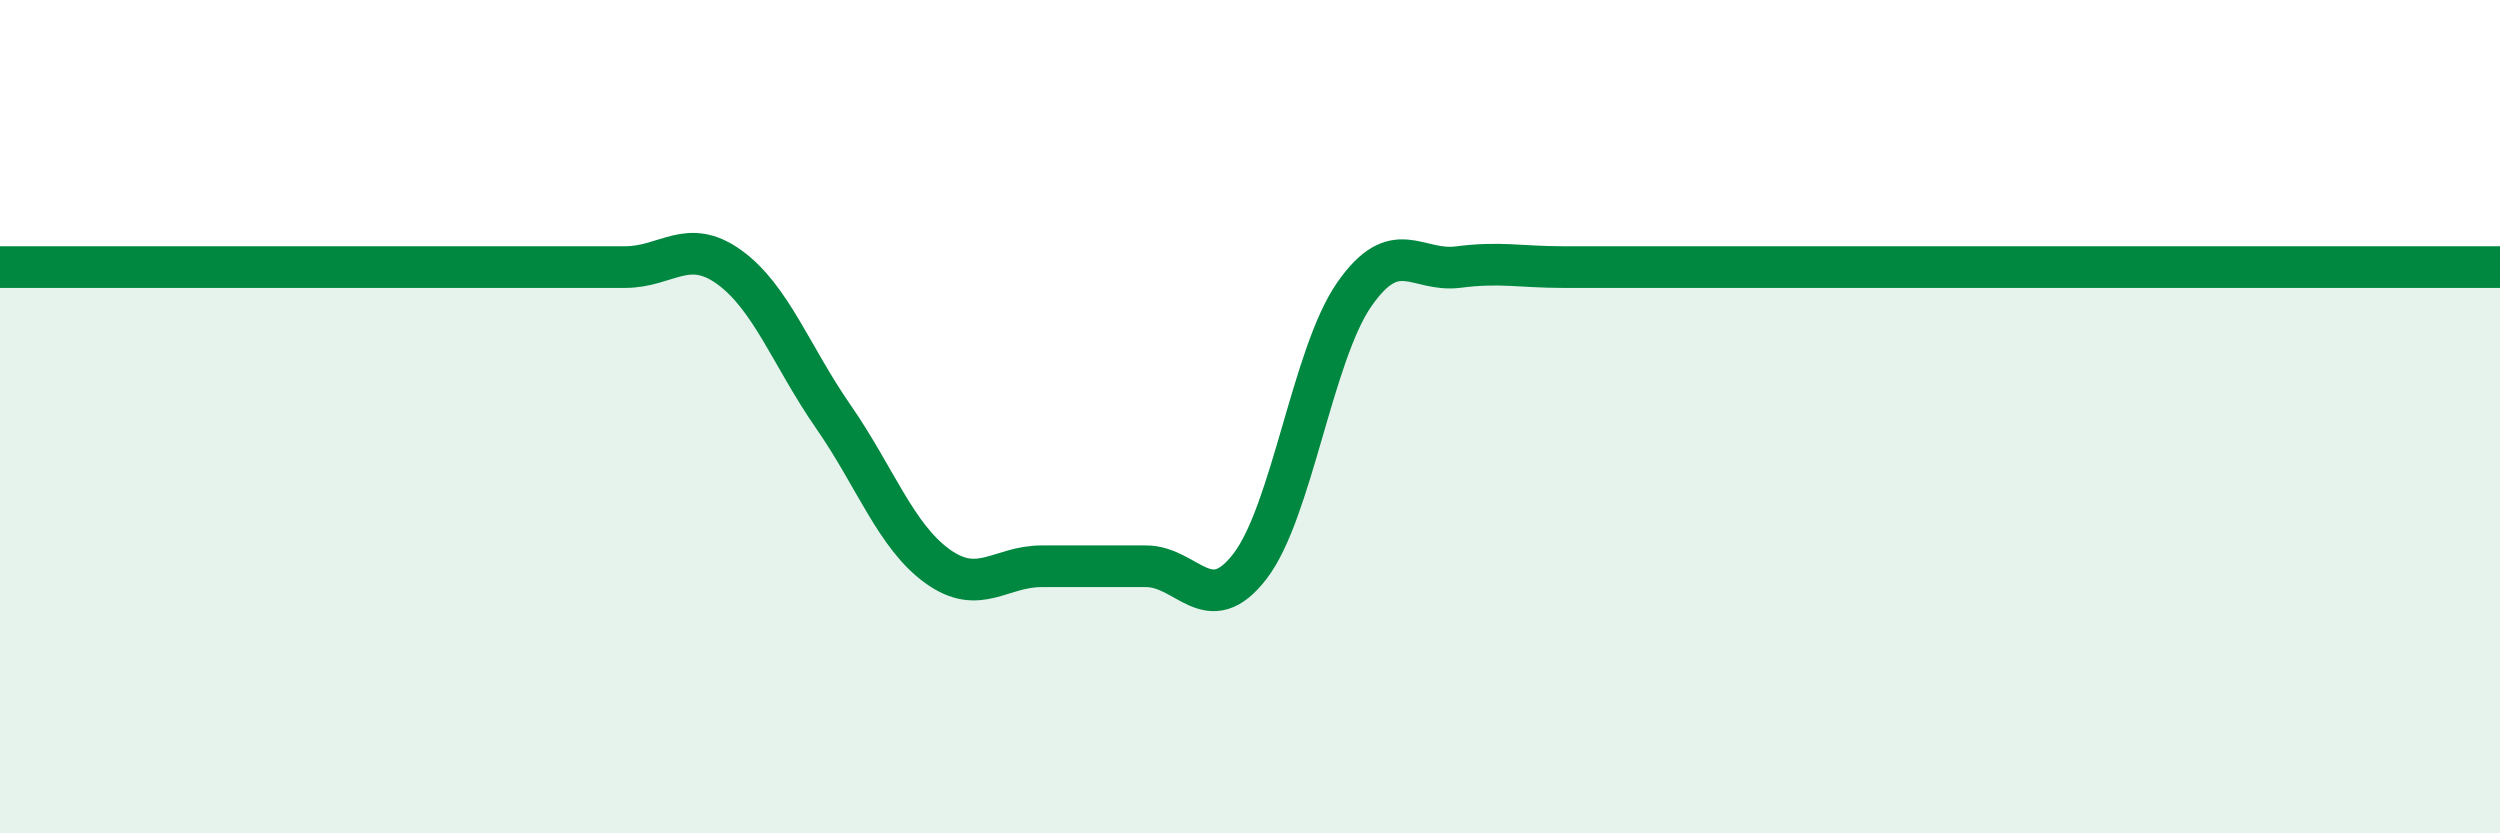
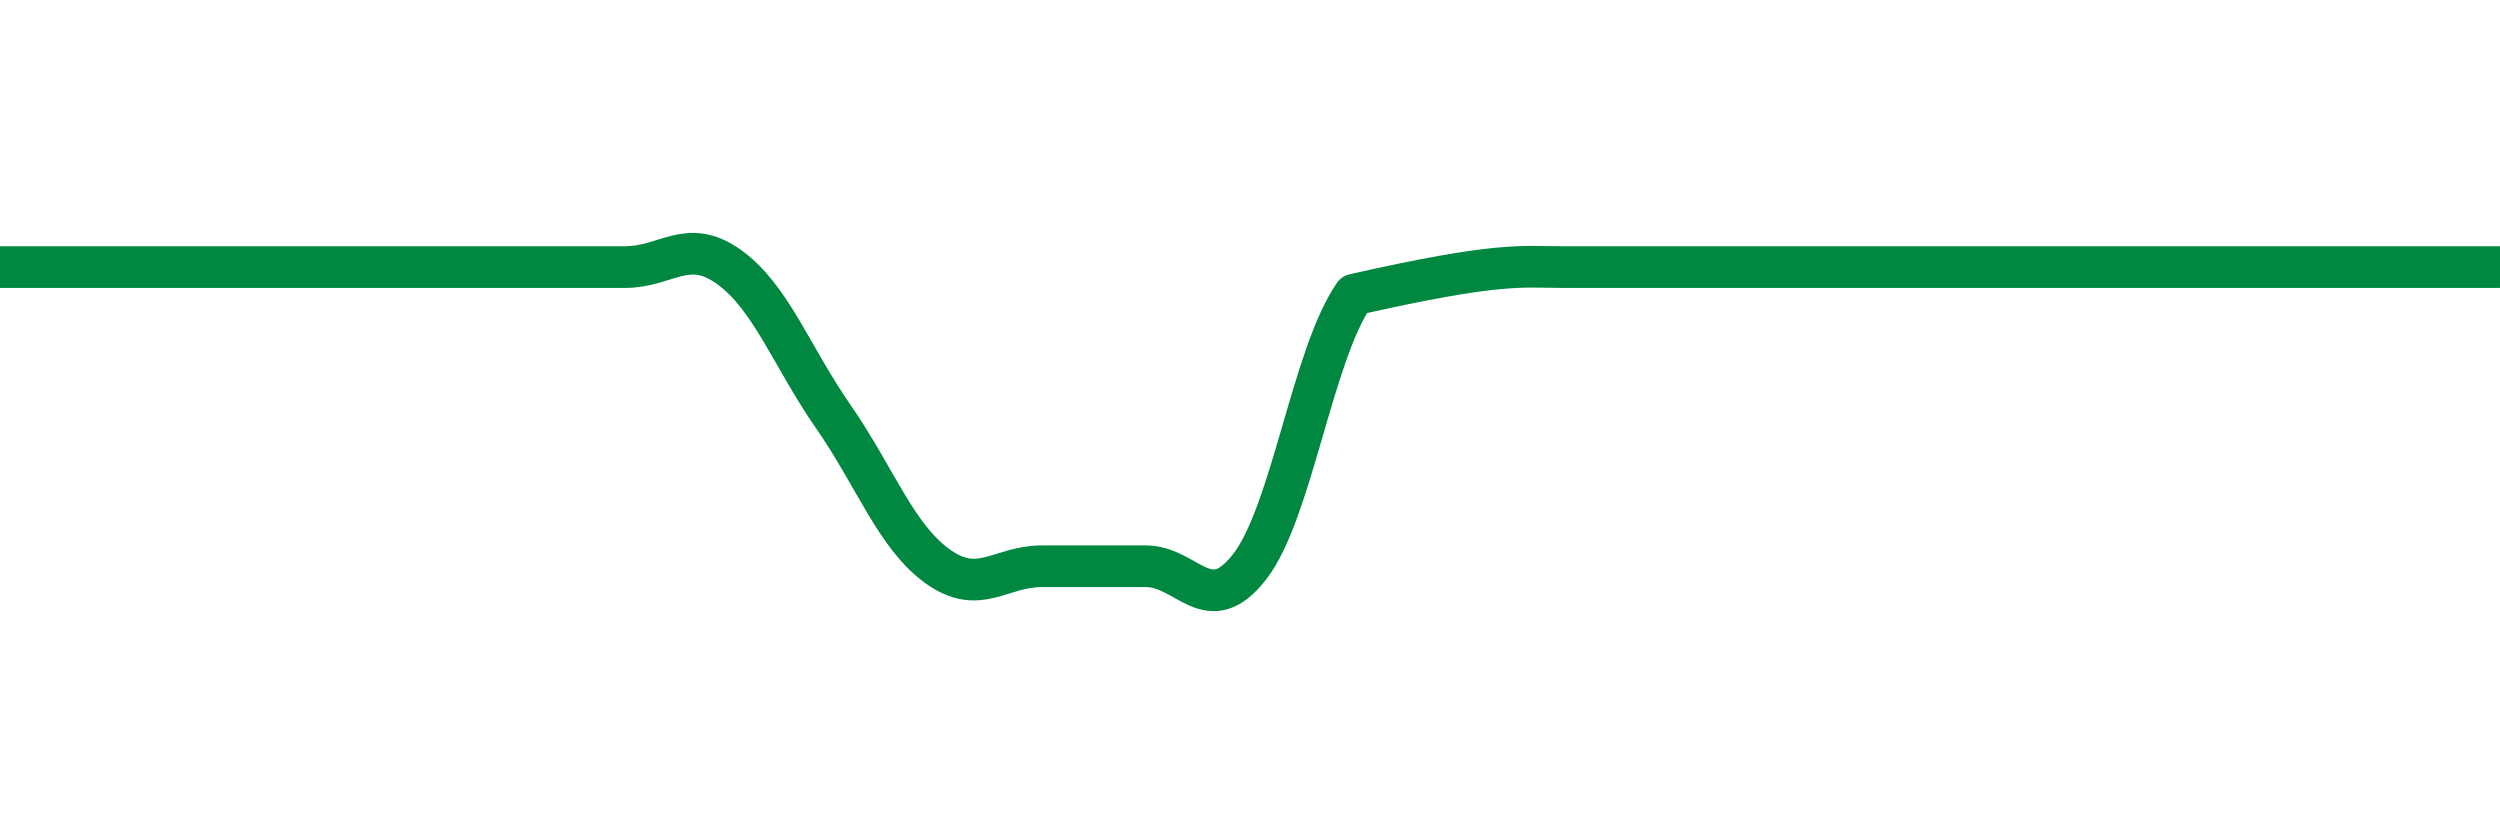
<svg xmlns="http://www.w3.org/2000/svg" width="60" height="20" viewBox="0 0 60 20">
-   <path d="M 0,6.41 C 0.5,6.41 1.5,6.41 2.5,6.41 C 3.5,6.41 4,6.41 5,6.41 C 6,6.41 6.5,6.41 7.5,6.41 C 8.5,6.41 9,6.41 10,6.41 C 11,6.41 11.5,6.41 12.5,6.41 C 13.5,6.41 14,6.41 15,6.41 C 16,6.41 16.5,5.69 17.5,6.41 C 18.5,7.13 19,8.56 20,10 C 21,11.44 21.5,12.87 22.5,13.59 C 23.5,14.31 24,13.59 25,13.59 C 26,13.59 26.5,13.59 27.5,13.59 C 28.5,13.59 29,14.89 30,13.59 C 31,12.29 31.5,8.51 32.5,7.07 C 33.5,5.63 34,6.54 35,6.41 C 36,6.28 36.5,6.41 37.5,6.41 C 38.5,6.41 39,6.41 40,6.41 C 41,6.41 41.5,6.41 42.5,6.41 C 43.5,6.41 44,6.41 45,6.41 C 46,6.41 46.5,6.41 47.5,6.41 C 48.5,6.41 49,6.41 50,6.41 C 51,6.41 51.5,6.41 52.5,6.41 C 53.5,6.41 53.5,6.41 55,6.41 C 56.5,6.41 59,6.41 60,6.41L60 20L0 20Z" fill="#008740" opacity="0.1" stroke-linecap="round" stroke-linejoin="round" />
-   <path d="M 0,6.41 C 0.5,6.41 1.5,6.41 2.5,6.41 C 3.5,6.41 4,6.41 5,6.41 C 6,6.41 6.5,6.41 7.5,6.41 C 8.5,6.41 9,6.41 10,6.41 C 11,6.41 11.5,6.41 12.5,6.41 C 13.5,6.41 14,6.41 15,6.41 C 16,6.41 16.5,5.69 17.5,6.41 C 18.5,7.13 19,8.56 20,10 C 21,11.44 21.5,12.87 22.5,13.59 C 23.5,14.31 24,13.59 25,13.59 C 26,13.59 26.5,13.59 27.5,13.59 C 28.5,13.59 29,14.89 30,13.59 C 31,12.29 31.5,8.51 32.5,7.07 C 33.5,5.63 34,6.54 35,6.41 C 36,6.28 36.5,6.41 37.5,6.41 C 38.5,6.41 39,6.41 40,6.41 C 41,6.41 41.5,6.41 42.5,6.41 C 43.5,6.41 44,6.41 45,6.41 C 46,6.41 46.5,6.41 47.5,6.41 C 48.5,6.41 49,6.41 50,6.41 C 51,6.41 51.5,6.41 52.5,6.41 C 53.5,6.41 53.5,6.41 55,6.41 C 56.5,6.41 59,6.41 60,6.41" stroke="#008740" stroke-width="1" fill="none" stroke-linecap="round" stroke-linejoin="round" />
+   <path d="M 0,6.41 C 0.5,6.41 1.5,6.41 2.5,6.41 C 3.5,6.41 4,6.41 5,6.41 C 6,6.41 6.5,6.41 7.5,6.41 C 8.5,6.41 9,6.41 10,6.41 C 11,6.41 11.5,6.41 12.5,6.41 C 13.5,6.41 14,6.41 15,6.41 C 16,6.41 16.5,5.69 17.5,6.41 C 18.5,7.13 19,8.56 20,10 C 21,11.44 21.5,12.87 22.5,13.59 C 23.5,14.31 24,13.59 25,13.59 C 26,13.59 26.5,13.59 27.5,13.59 C 28.5,13.59 29,14.89 30,13.59 C 31,12.29 31.5,8.51 32.5,7.07 C 36,6.28 36.5,6.41 37.5,6.41 C 38.5,6.41 39,6.41 40,6.41 C 41,6.41 41.5,6.41 42.5,6.41 C 43.5,6.41 44,6.41 45,6.41 C 46,6.41 46.5,6.41 47.5,6.41 C 48.5,6.41 49,6.41 50,6.41 C 51,6.41 51.5,6.41 52.5,6.41 C 53.5,6.41 53.5,6.41 55,6.41 C 56.5,6.41 59,6.41 60,6.41" stroke="#008740" stroke-width="1" fill="none" stroke-linecap="round" stroke-linejoin="round" />
</svg>